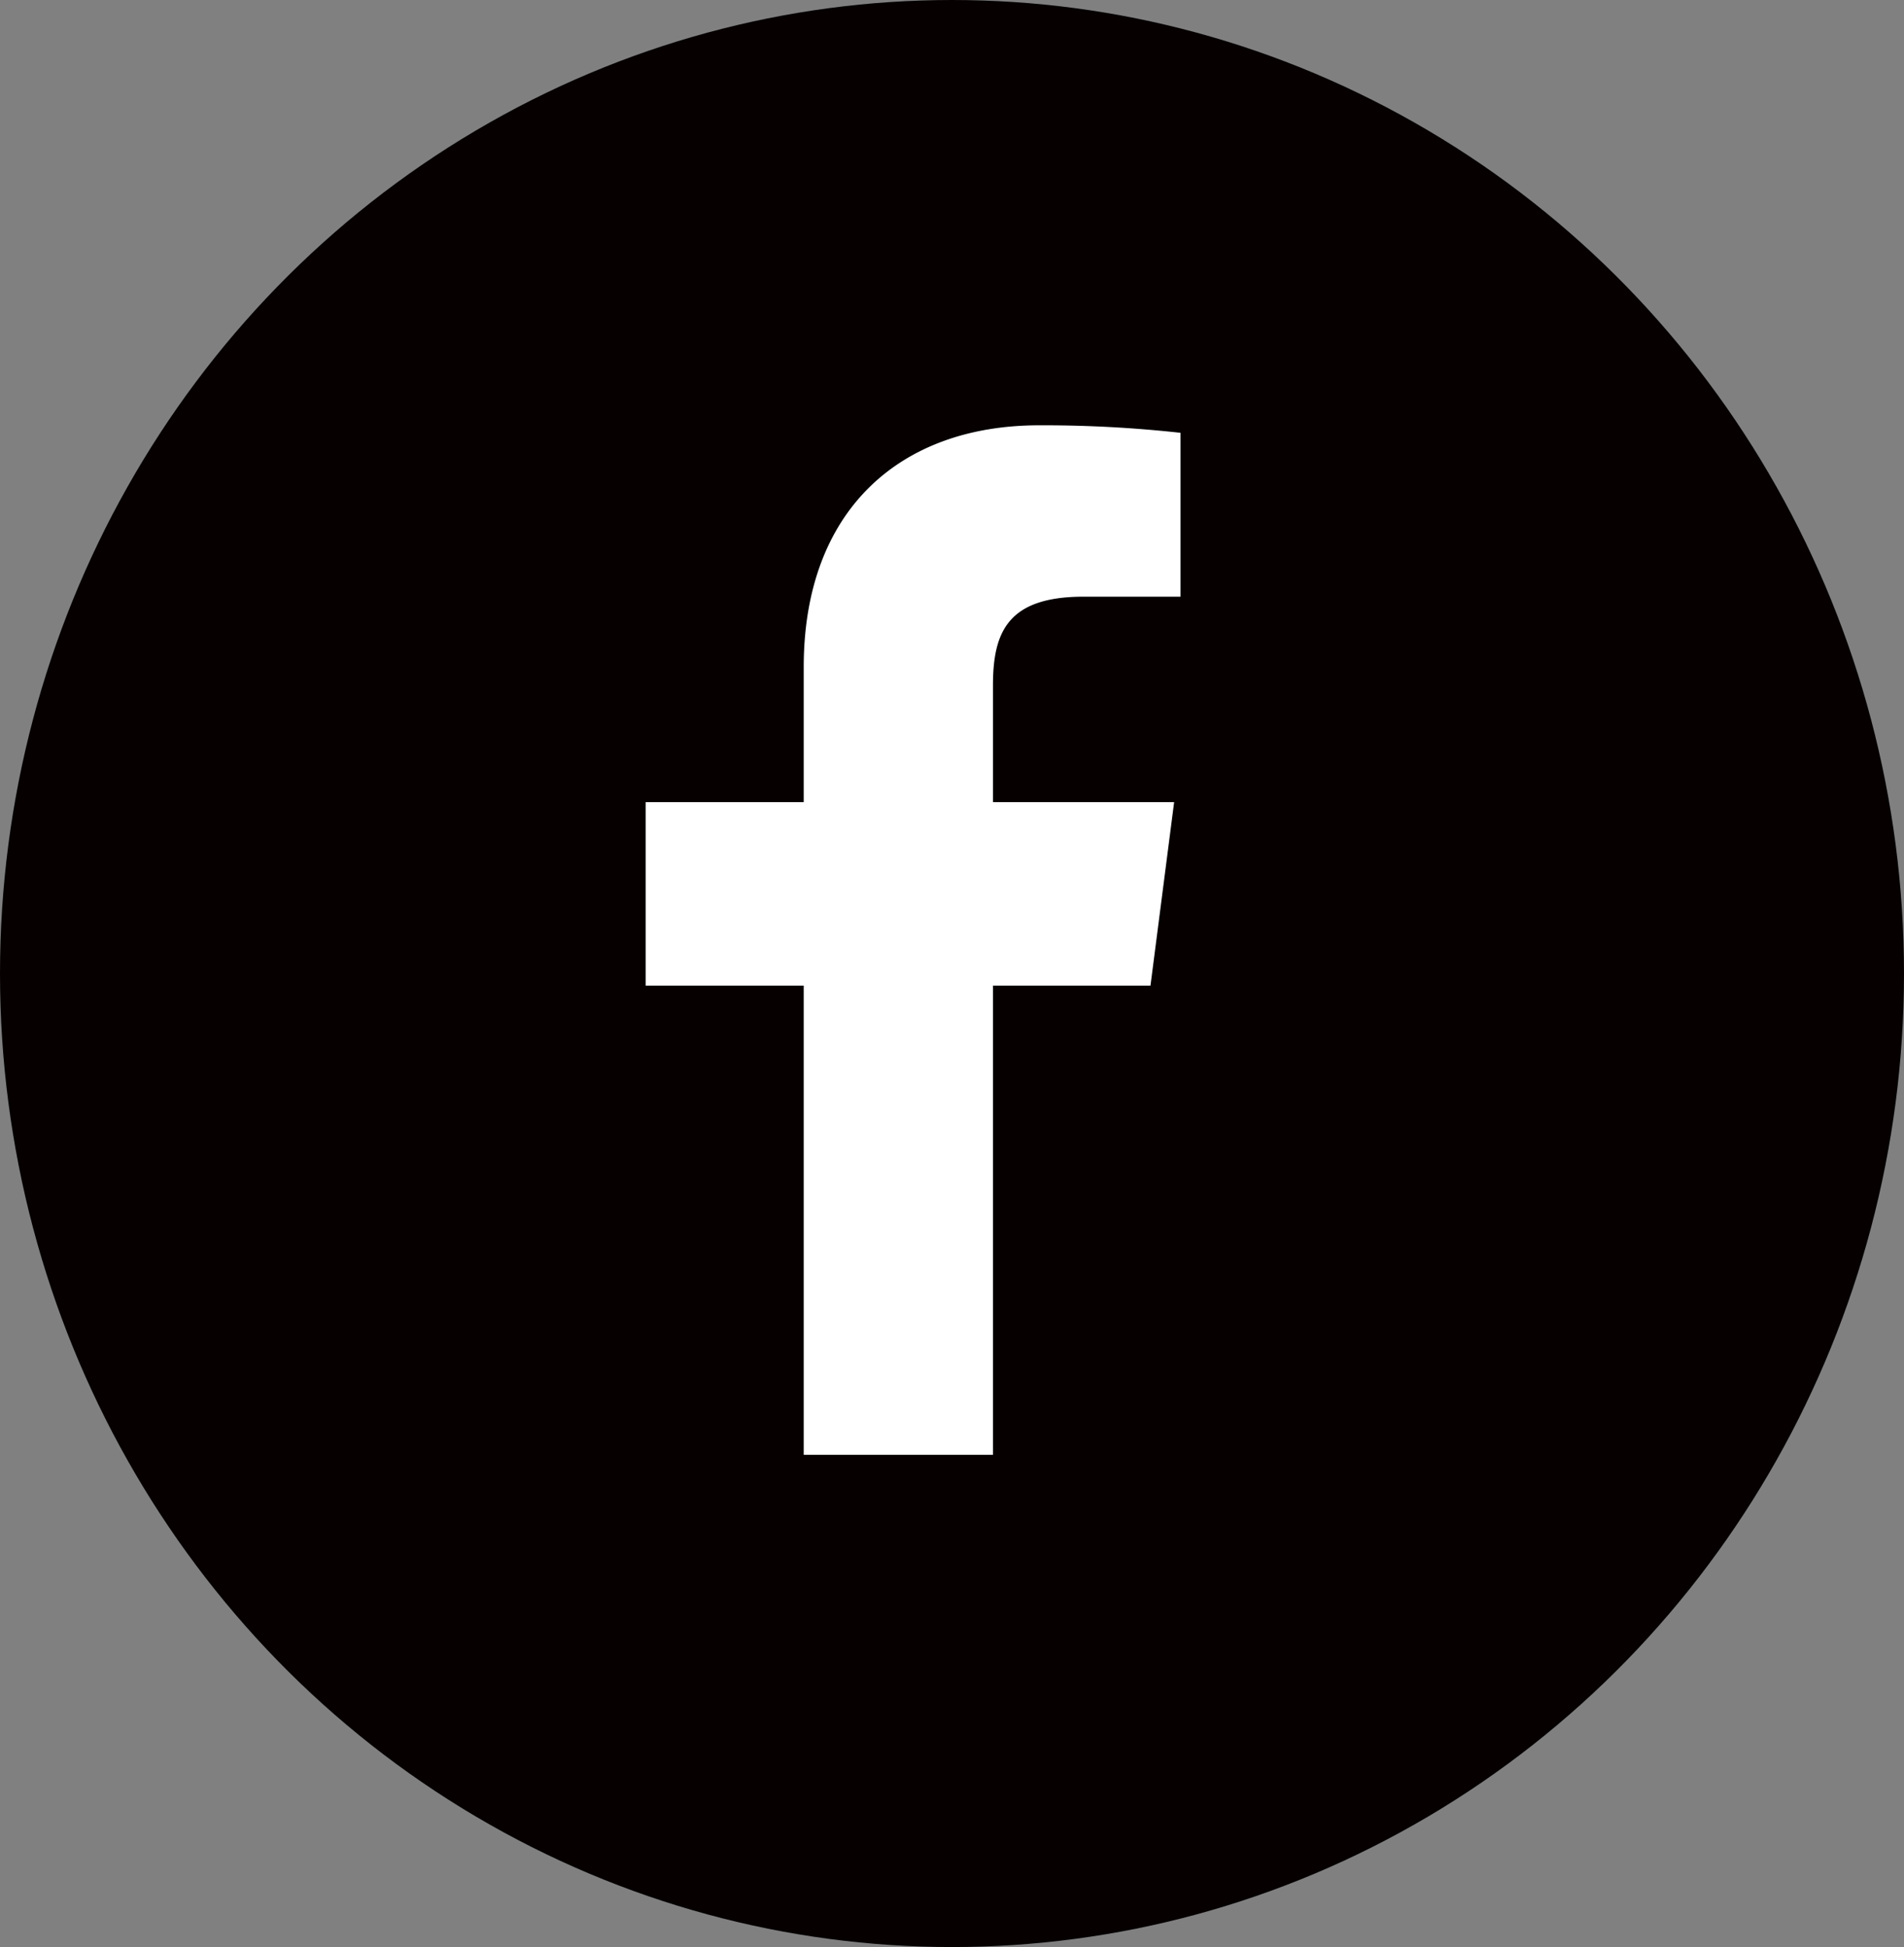
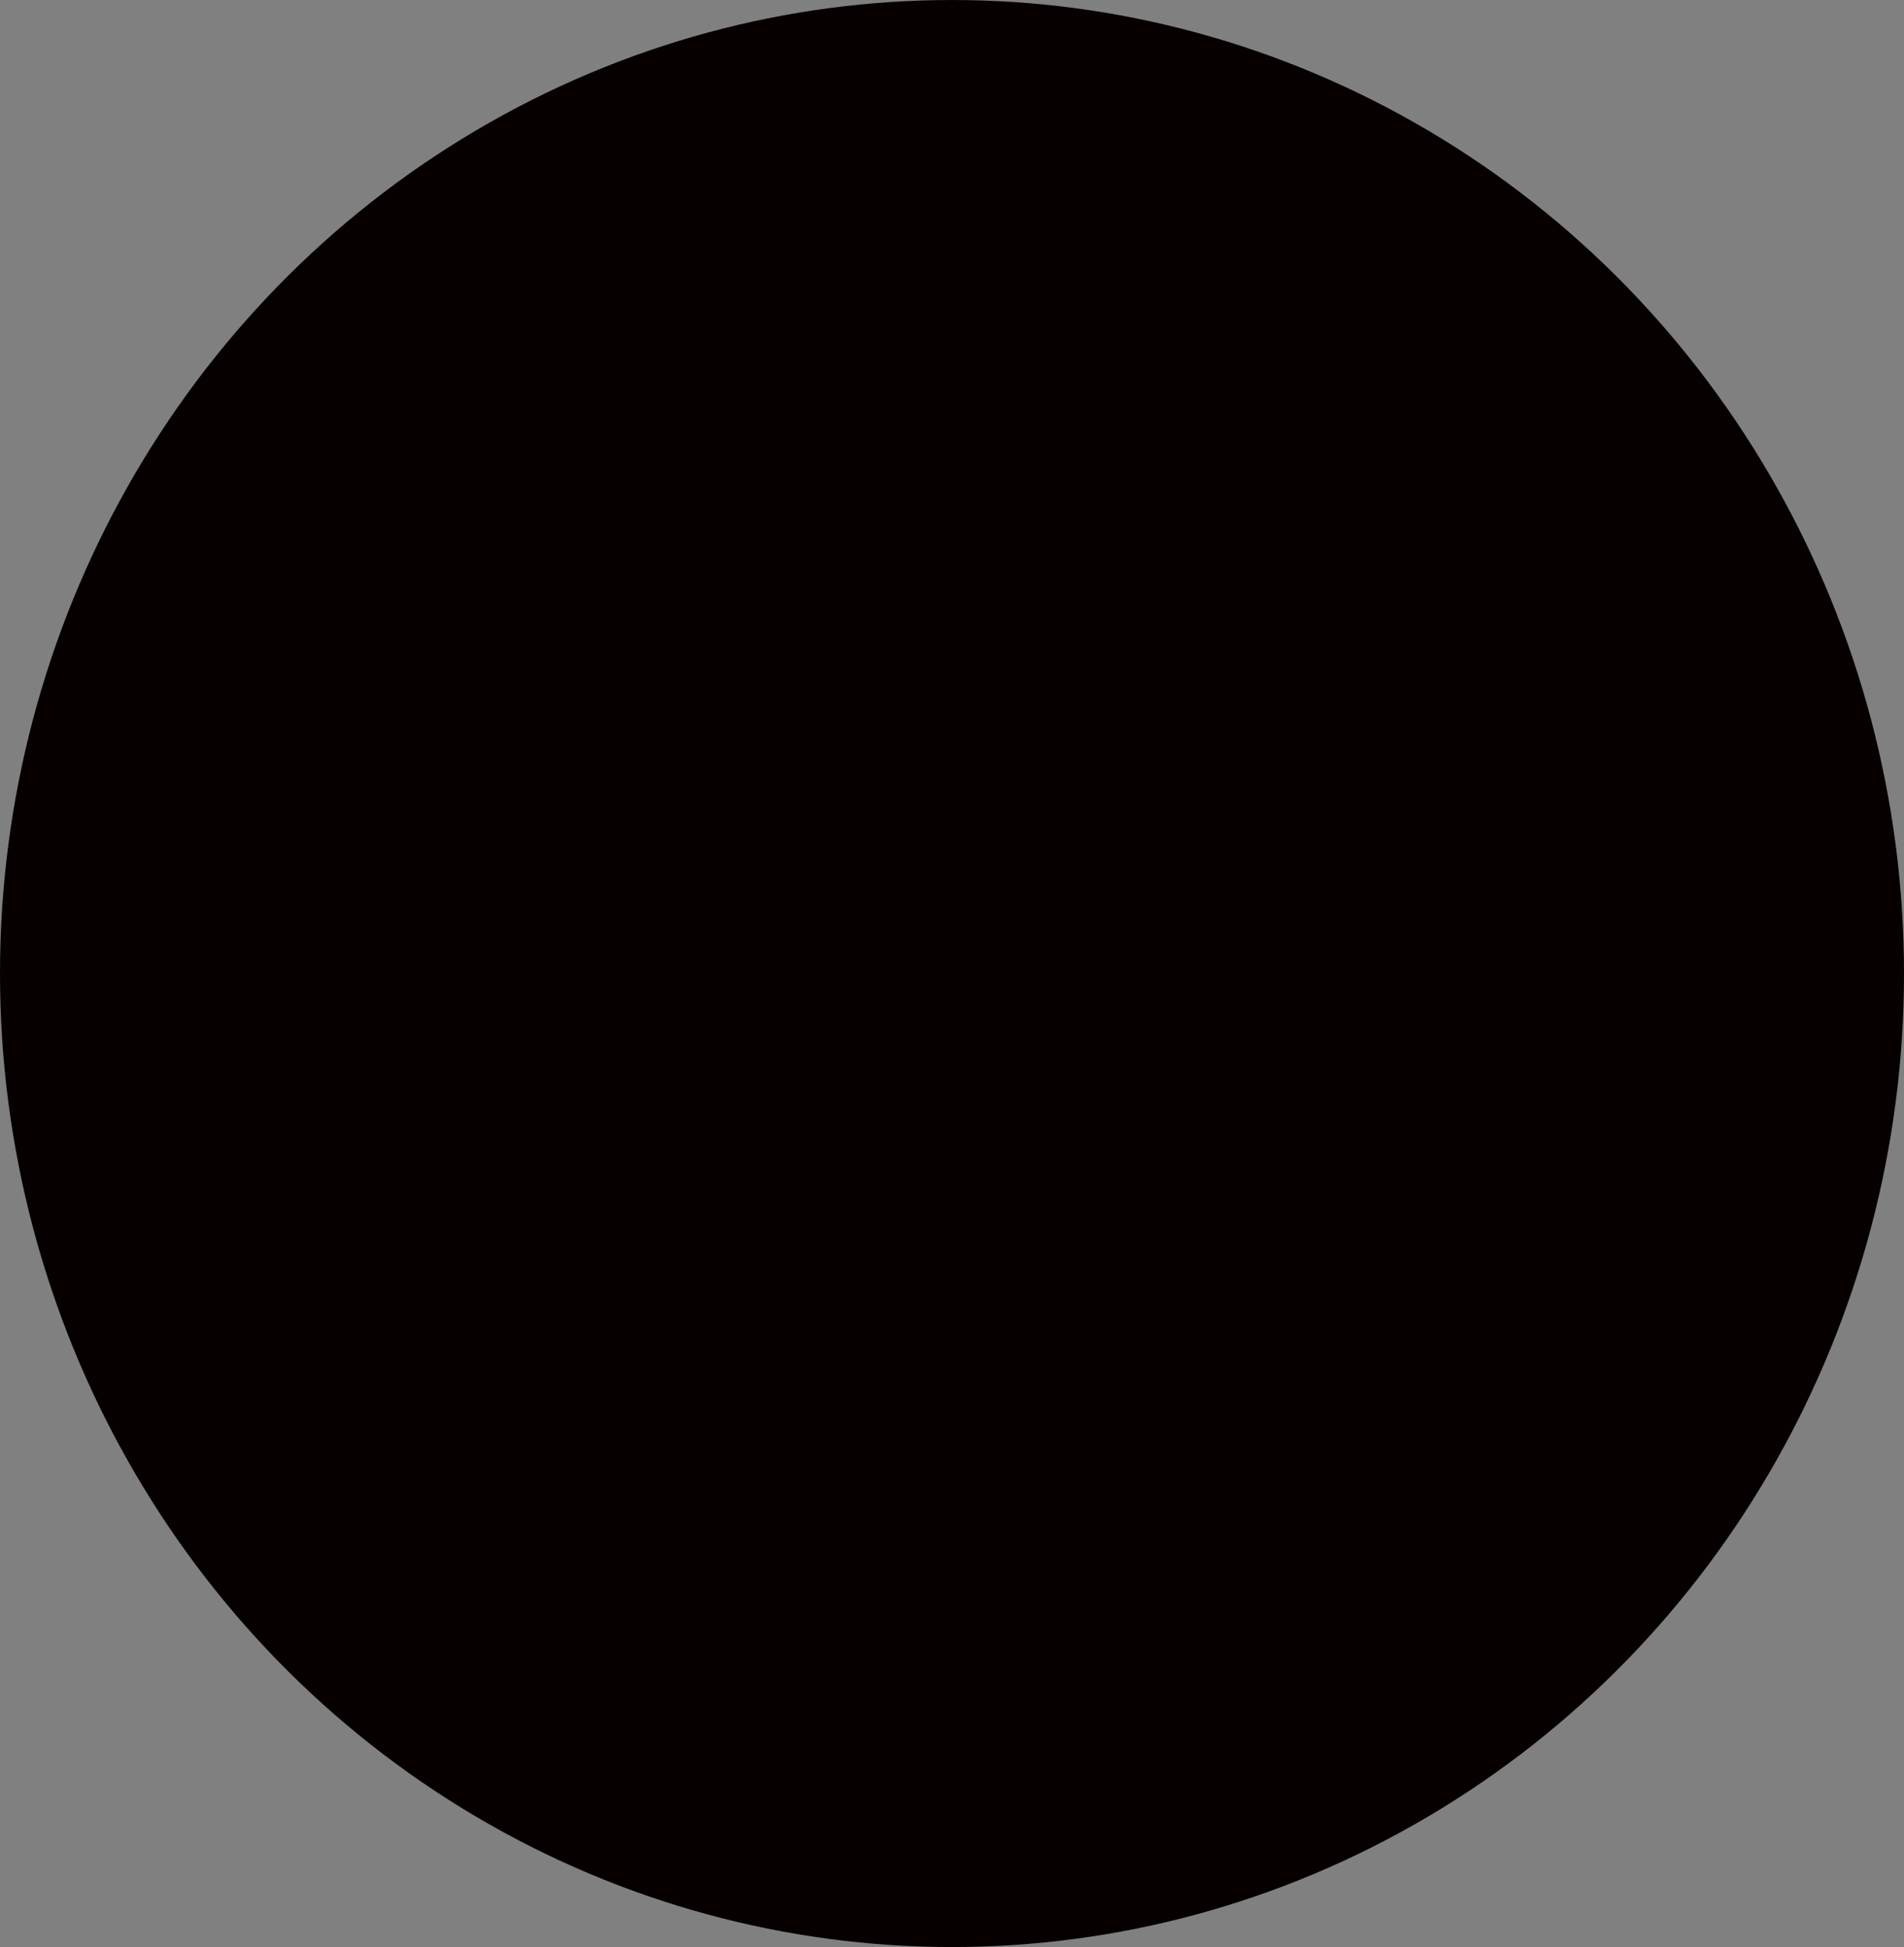
<svg xmlns="http://www.w3.org/2000/svg" data-name="レイヤー 2" viewBox="0 0 33 33.74">
  <rect x="0" y="0" width="33" height="33.74" fill="#808080" stroke="none" />
  <g data-name="レイヤー 1">
    <ellipse cx="16.5" cy="16.87" rx="16.5" ry="16.87" fill="#060001" />
-     <path d="M17.21 25.21v-8.13h2.73l.41-3.18h-3.14v-2.02c0-.92.25-1.54 1.57-1.54h1.68V7.5a21.7 21.7 0 00-2.45-.13c-2.42 0-4.08 1.48-4.08 4.19v2.34h-2.74v3.18h2.74v8.13h3.28z" fill="#fff" />
  </g>
</svg>